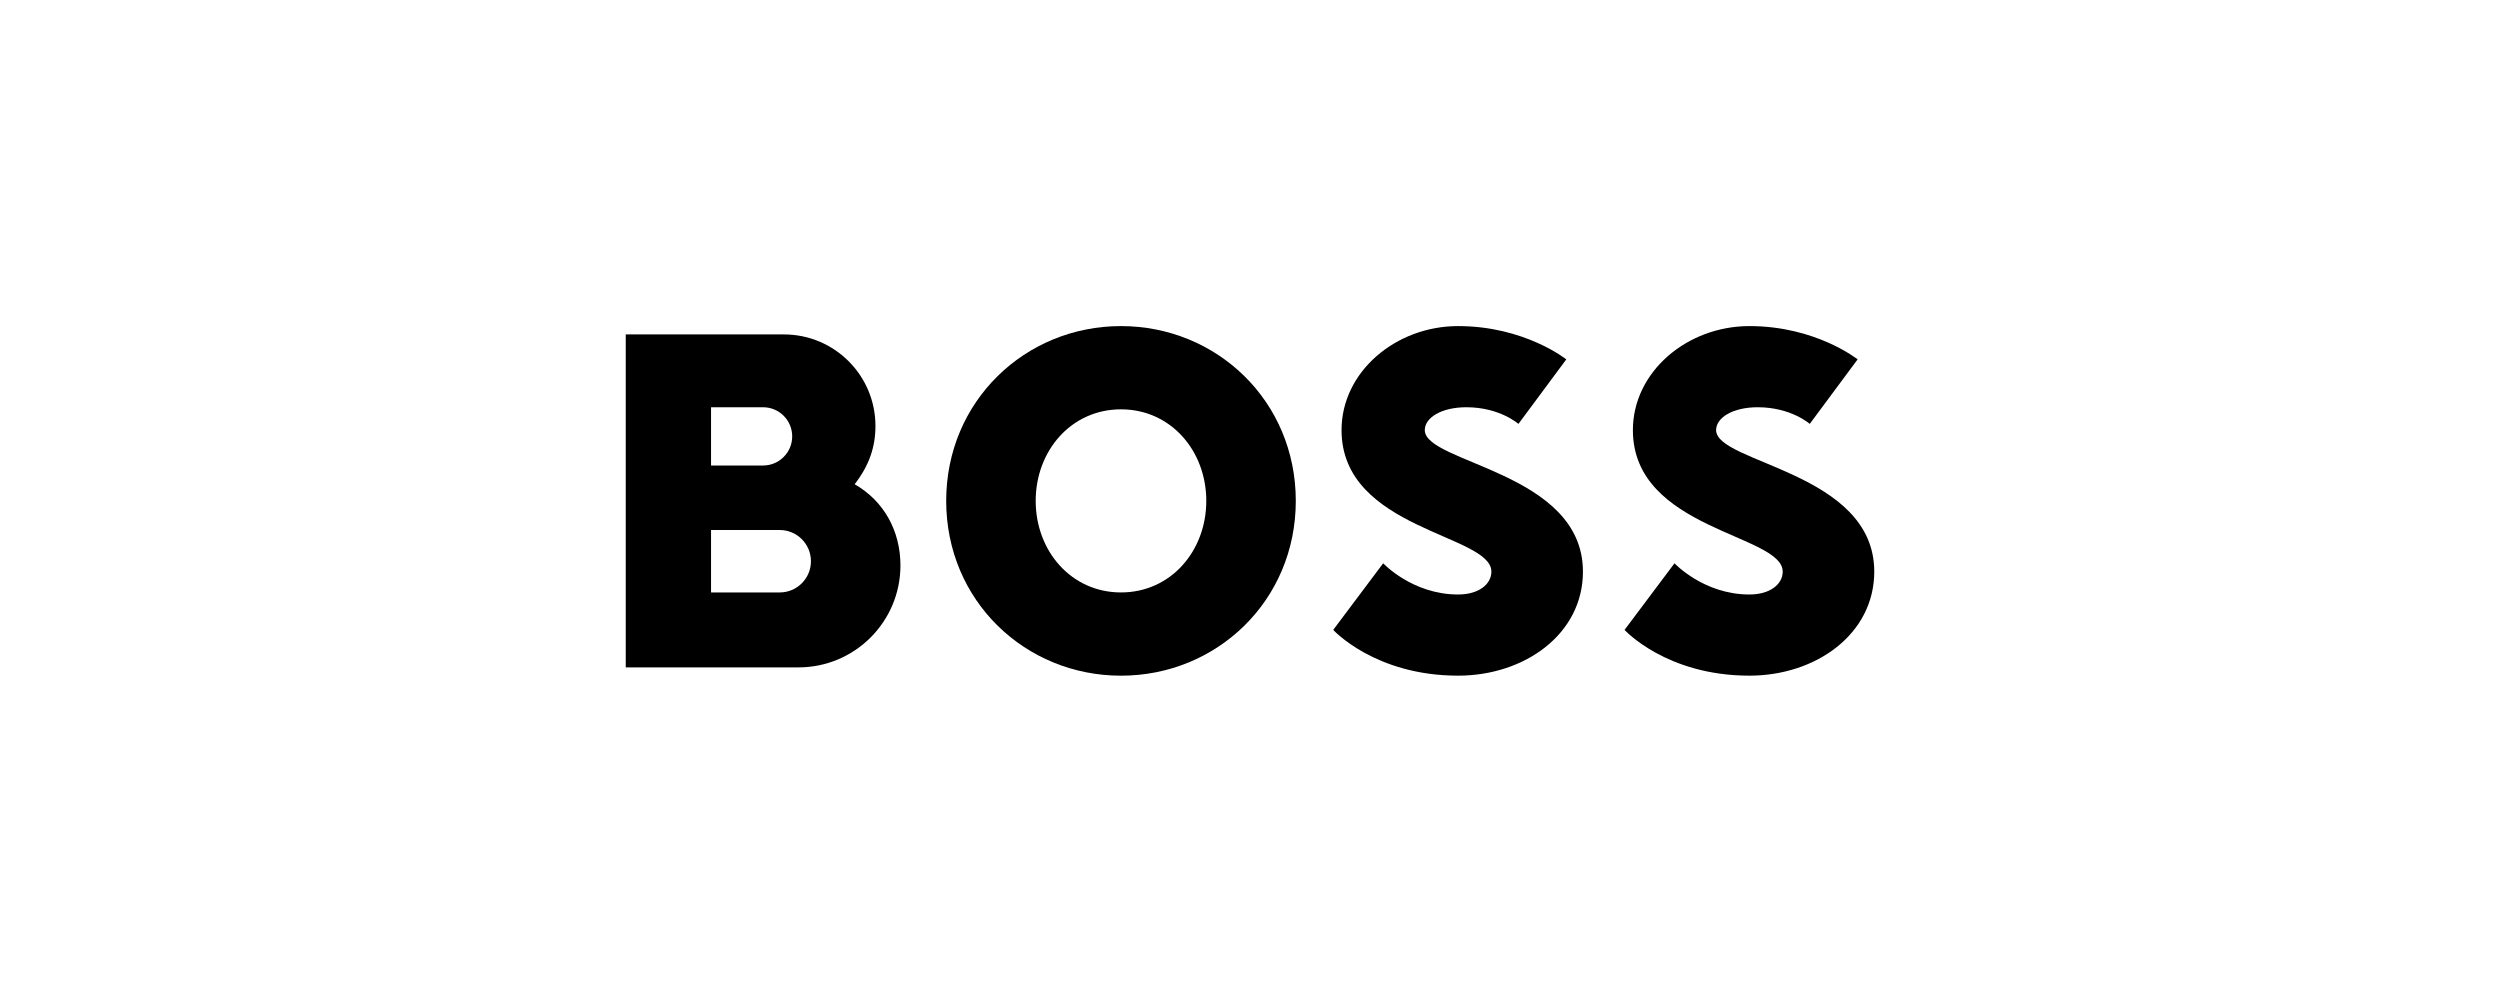
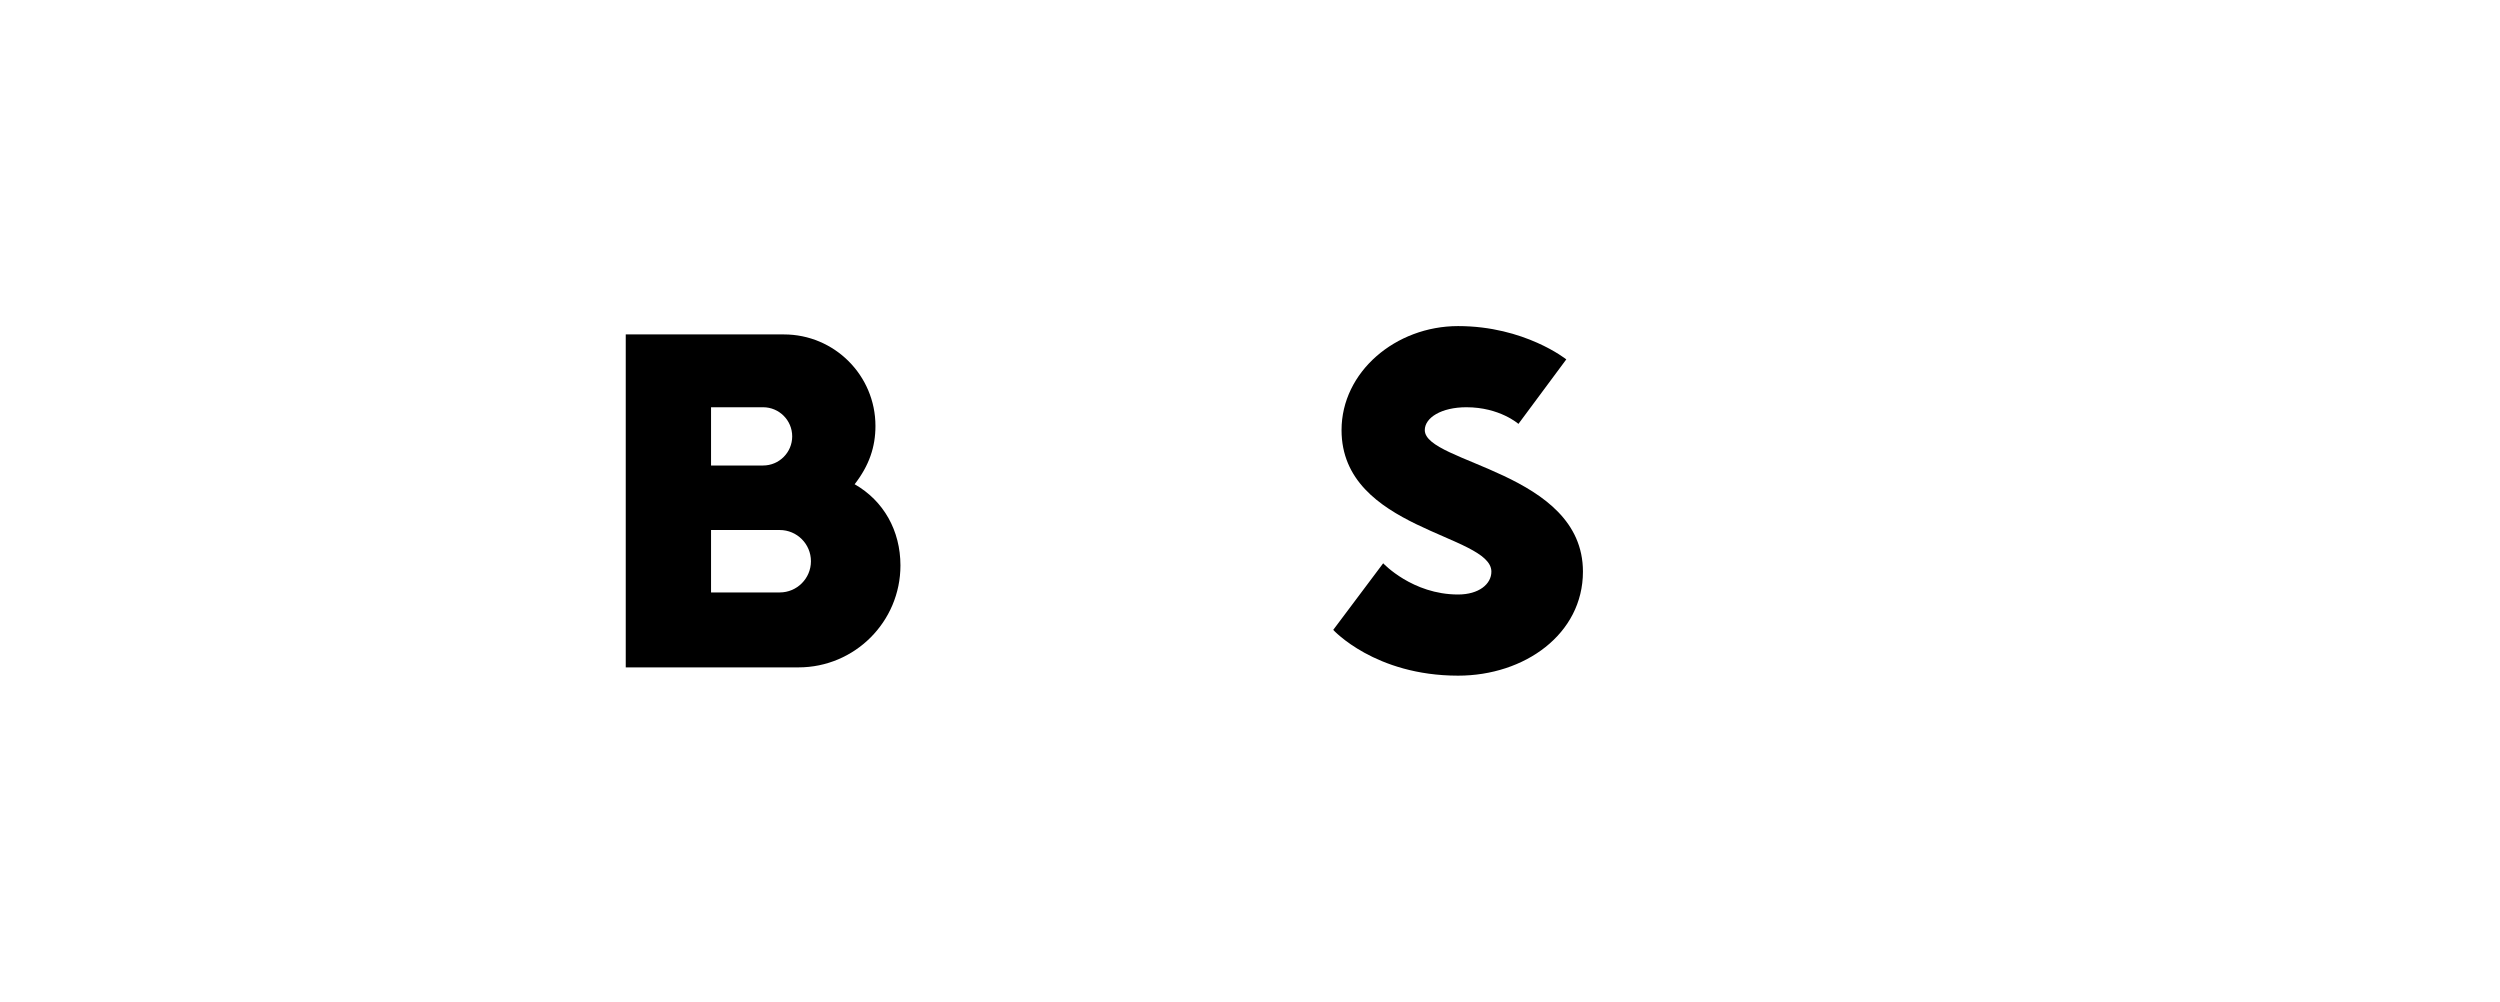
<svg xmlns="http://www.w3.org/2000/svg" version="1.1" id="Logo_Konstruktion" x="0px" y="0px" viewBox="0 0 851.39 341.16" style="enable-background:new 0 0 851.39 341.16;" xml:space="preserve">
  <g>
-     <path d="M381.76,139.4c-17.01,0-29.05,14.17-29.05,31.18c0,17.01,12.05,31.18,29.05,31.18c17.01,0,29.05-14.17,29.05-31.18   C410.81,153.57,398.77,139.4,381.76,139.4z M381.76,230.11c-32.6,0-59.53-25.51-59.53-59.53c0-34.01,26.93-59.53,59.53-59.53   c32.6,0,59.53,25.51,59.53,59.53C441.29,204.59,414.36,230.11,381.76,230.11z" />
    <path d="M507.9,194.67c0,4.25-4.25,7.79-11.34,7.79c-15.59,0-25.51-10.63-25.51-10.63l-17.01,22.68c0,0,14.17,15.59,42.52,15.59   c22.68,0,42.52-14.17,42.52-35.43c0-34.02-53.86-36.85-53.86-48.19c0-4.25,5.67-7.79,14.17-7.79c11.34,0,17.72,5.67,17.72,5.67   l16.3-21.97c0,0-14.17-11.34-36.85-11.34c-21.26,0-39.69,15.59-39.69,35.43C456.88,180.5,507.9,181.92,507.9,194.67z" />
    <path d="M291.05,164.91c4.96-6.38,7.09-12.71,7.09-19.84c0-17.22-13.96-31.18-31.18-31.18l-53.86,0v113.39h58.82   c19.18,0,34.73-15.55,34.73-34.72C306.64,180.72,300.97,170.58,291.05,164.91z M242.15,138.69h17.72c5.48,0,9.92,4.44,9.92,9.92   c0,5.48-4.44,9.92-9.92,9.92l-17.72,0V138.69z M265.54,201.76h-23.39V180.5h23.39c5.87,0,10.63,4.76,10.63,10.63   C276.17,197,271.41,201.76,265.54,201.76z" />
-     <path d="M607.11,194.67c0,4.25-4.25,7.79-11.34,7.79c-15.59,0-25.51-10.63-25.51-10.63l-17.01,22.68c0,0,14.17,15.59,42.52,15.59   c22.68,0,42.52-14.17,42.52-35.43c0-34.02-53.86-36.85-53.86-48.19c0-4.25,5.67-7.79,14.17-7.79c11.34,0,17.72,5.67,17.72,5.67   l16.3-21.97c0,0-14.17-11.34-36.85-11.34c-21.26,0-39.68,15.59-39.68,35.43C556.09,180.5,607.11,181.92,607.11,194.67z" />
  </g>
</svg>